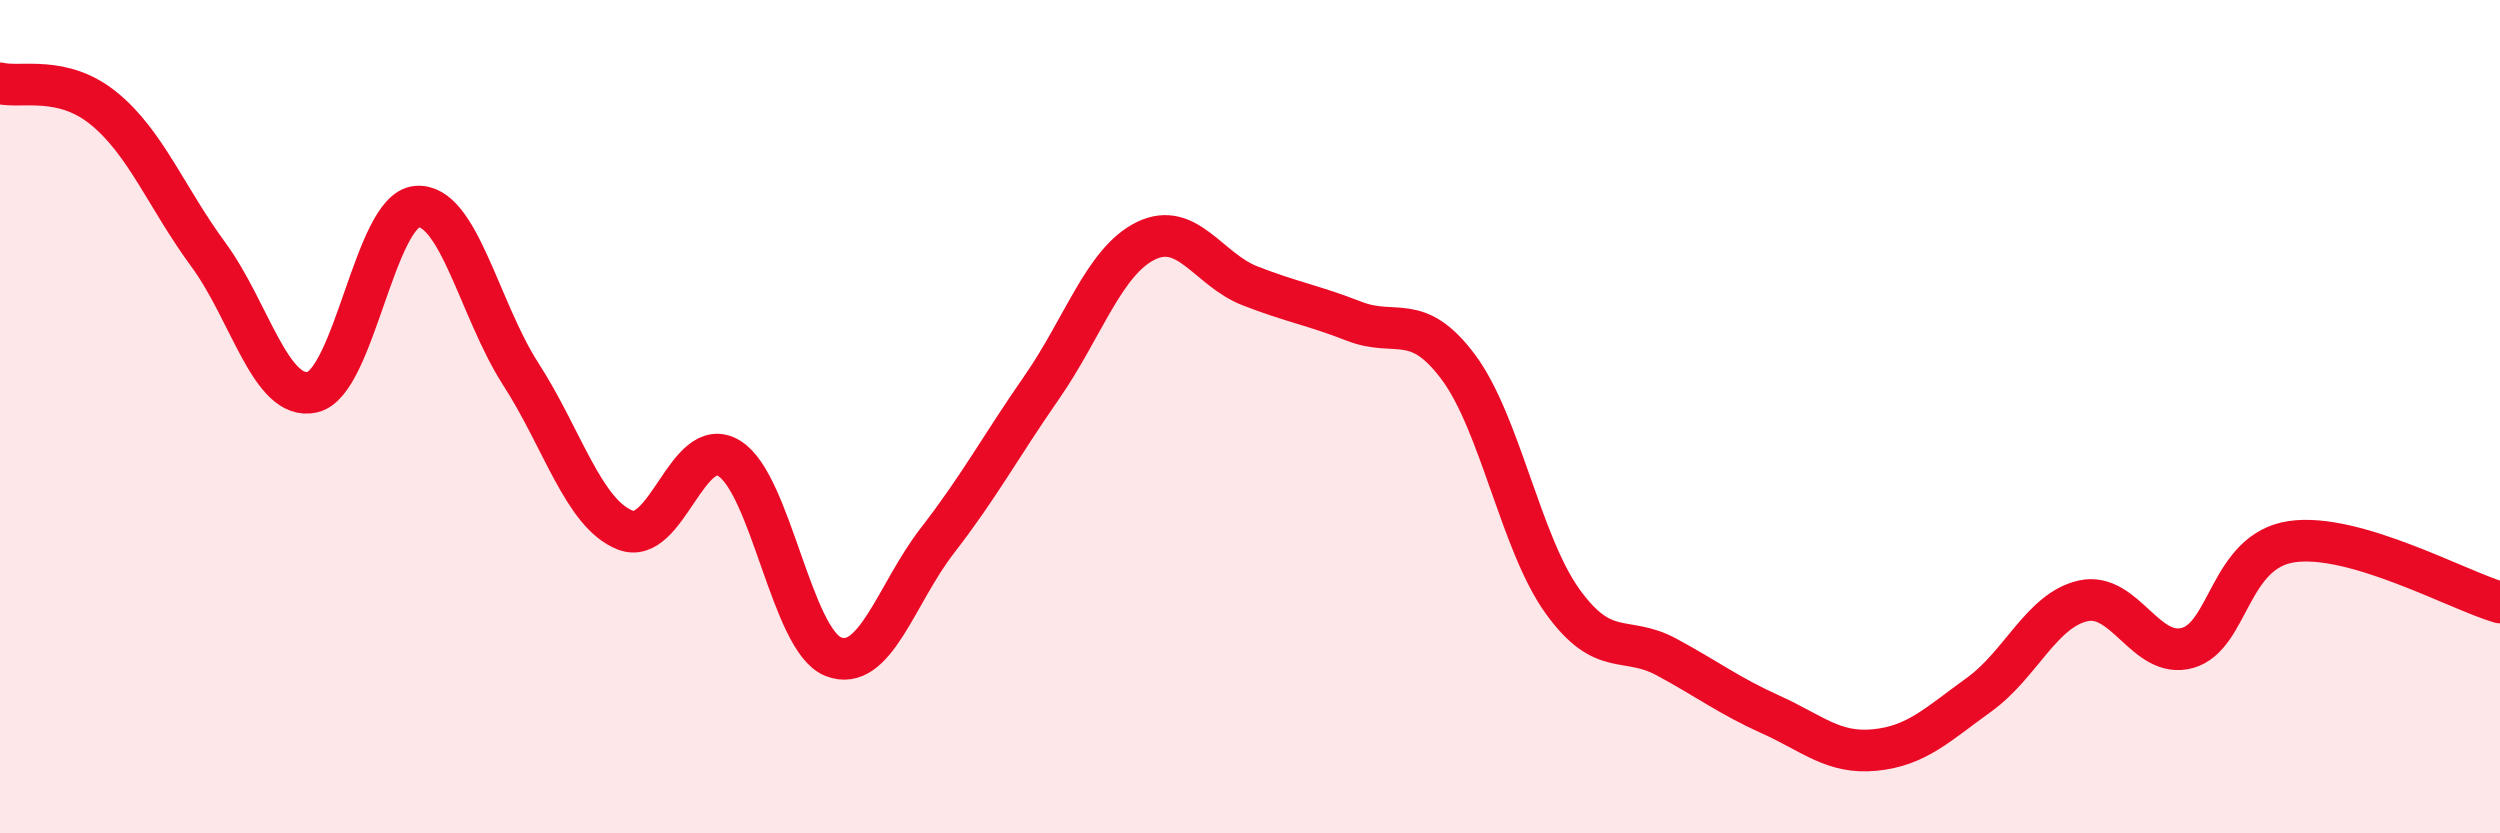
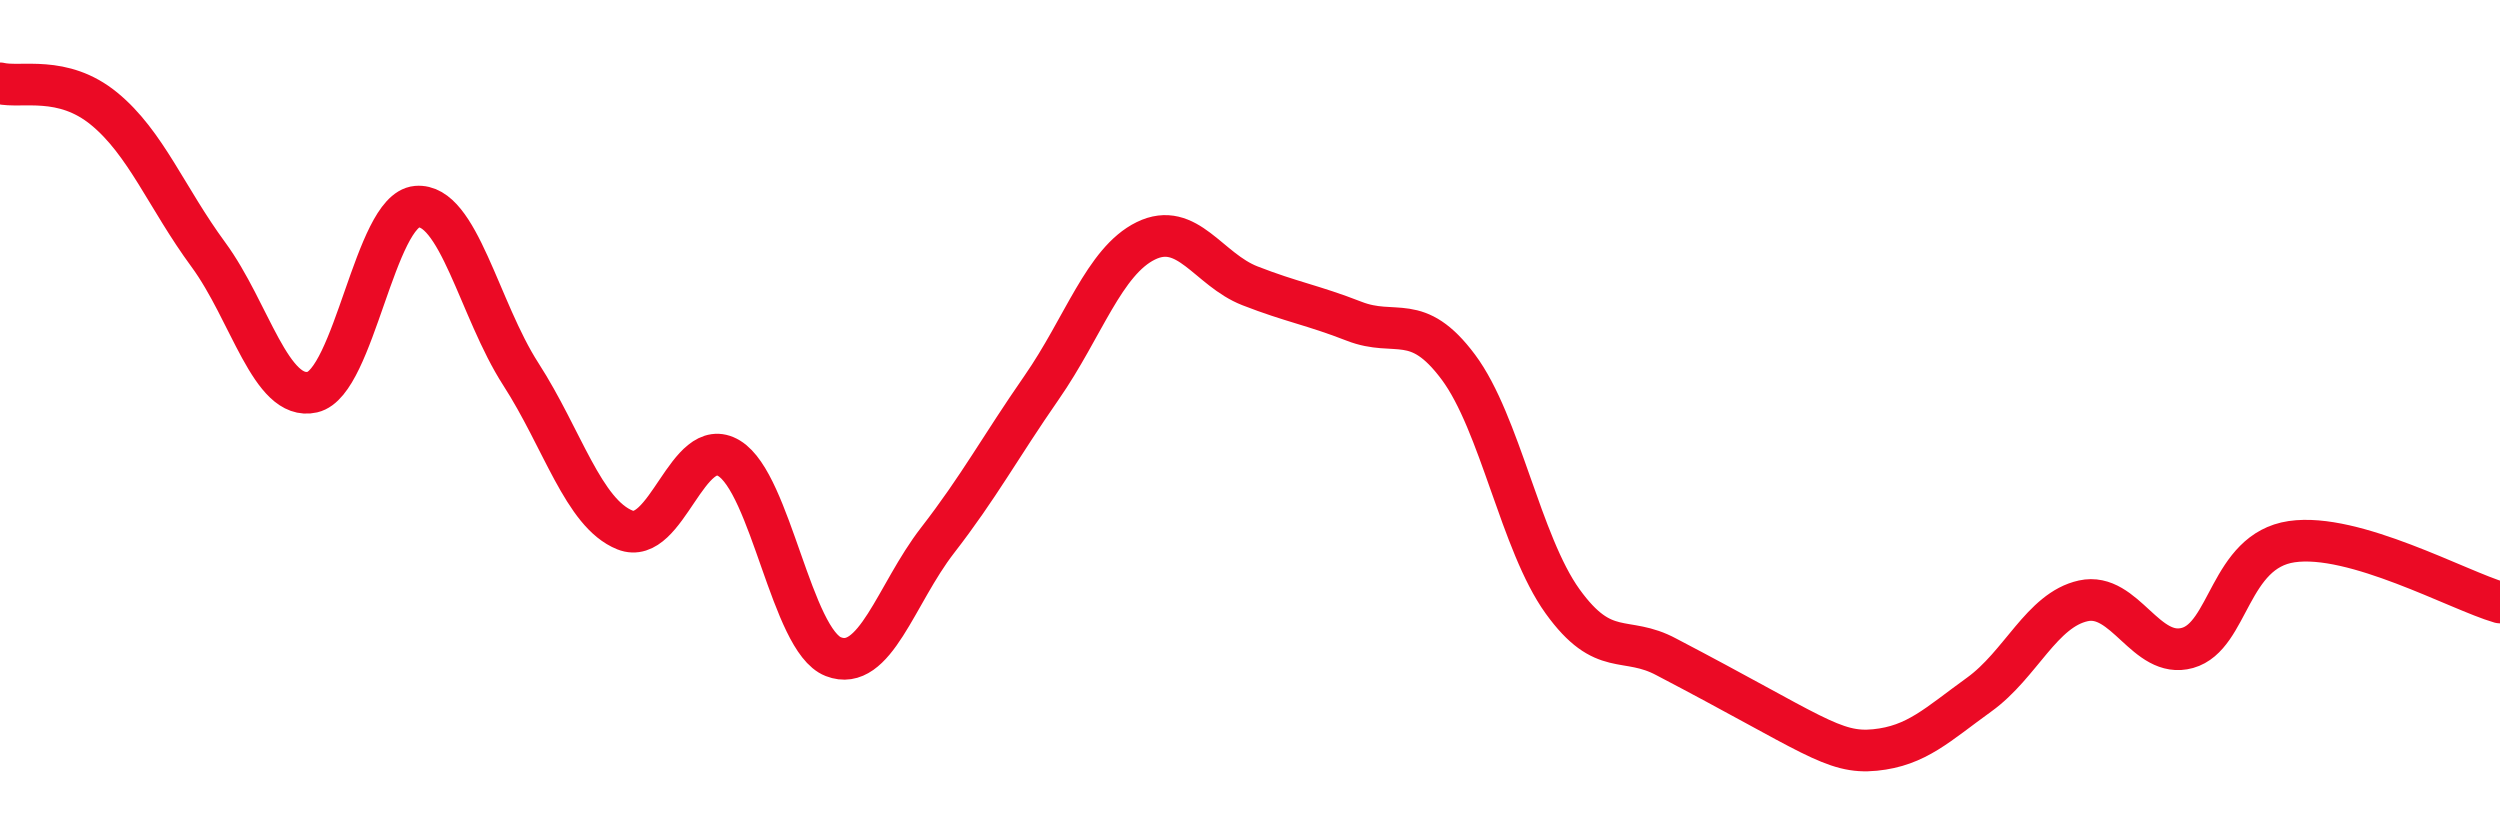
<svg xmlns="http://www.w3.org/2000/svg" width="60" height="20" viewBox="0 0 60 20">
-   <path d="M 0,2 C 0.5,2.12 1.5,1.79 2.5,2.61 C 3.5,3.43 4,4.75 5,6.11 C 6,7.47 6.5,9.64 7.5,9.41 C 8.5,9.18 9,5.05 10,4.96 C 11,4.87 11.5,7.43 12.5,8.98 C 13.5,10.53 14,12.32 15,12.72 C 16,13.12 16.5,10.39 17.5,11 C 18.5,11.61 19,15.37 20,15.76 C 21,16.15 21.5,14.26 22.5,12.97 C 23.5,11.68 24,10.74 25,9.3 C 26,7.86 26.5,6.27 27.5,5.78 C 28.5,5.29 29,6.47 30,6.86 C 31,7.25 31.5,7.32 32.5,7.71 C 33.5,8.1 34,7.47 35,8.81 C 36,10.15 36.5,13.04 37.5,14.43 C 38.5,15.82 39,15.23 40,15.77 C 41,16.31 41.5,16.7 42.5,17.15 C 43.5,17.6 44,18.1 45,18 C 46,17.9 46.5,17.39 47.5,16.67 C 48.5,15.95 49,14.64 50,14.42 C 51,14.2 51.5,15.83 52.5,15.55 C 53.5,15.27 53.5,13.22 55,13 C 56.5,12.78 59,14.17 60,14.46L60 20L0 20Z" fill="#EB0A25" opacity="0.1" stroke-linecap="round" stroke-linejoin="round" />
-   <path d="M 0,2 C 0.5,2.12 1.5,1.79 2.5,2.61 C 3.5,3.43 4,4.75 5,6.11 C 6,7.47 6.5,9.64 7.5,9.41 C 8.5,9.18 9,5.05 10,4.96 C 11,4.87 11.5,7.43 12.5,8.98 C 13.5,10.53 14,12.32 15,12.72 C 16,13.12 16.5,10.39 17.5,11 C 18.5,11.61 19,15.37 20,15.76 C 21,16.15 21.5,14.26 22.5,12.97 C 23.5,11.68 24,10.74 25,9.3 C 26,7.86 26.5,6.27 27.5,5.78 C 28.5,5.29 29,6.47 30,6.86 C 31,7.25 31.5,7.32 32.5,7.71 C 33.5,8.1 34,7.47 35,8.81 C 36,10.15 36.5,13.04 37.5,14.43 C 38.5,15.82 39,15.23 40,15.77 C 41,16.31 41.5,16.7 42.5,17.15 C 43.5,17.6 44,18.1 45,18 C 46,17.9 46.5,17.39 47.5,16.67 C 48.5,15.95 49,14.64 50,14.42 C 51,14.2 51.5,15.83 52.5,15.55 C 53.5,15.27 53.5,13.22 55,13 C 56.5,12.78 59,14.17 60,14.46" stroke="#EB0A25" stroke-width="1" fill="none" stroke-linecap="round" stroke-linejoin="round" />
+   <path d="M 0,2 C 0.5,2.12 1.5,1.79 2.5,2.61 C 3.5,3.43 4,4.75 5,6.11 C 6,7.47 6.5,9.64 7.5,9.41 C 8.5,9.18 9,5.05 10,4.96 C 11,4.87 11.5,7.43 12.5,8.98 C 13.5,10.53 14,12.32 15,12.72 C 16,13.12 16.5,10.39 17.5,11 C 18.5,11.61 19,15.37 20,15.76 C 21,16.15 21.5,14.26 22.5,12.97 C 23.5,11.68 24,10.74 25,9.3 C 26,7.86 26.5,6.27 27.5,5.78 C 28.5,5.29 29,6.47 30,6.86 C 31,7.25 31.5,7.32 32.5,7.71 C 33.5,8.1 34,7.47 35,8.81 C 36,10.15 36.5,13.04 37.5,14.43 C 38.5,15.82 39,15.23 40,15.77 C 43.5,17.6 44,18.1 45,18 C 46,17.9 46.5,17.39 47.5,16.67 C 48.5,15.95 49,14.64 50,14.42 C 51,14.2 51.5,15.83 52.5,15.55 C 53.5,15.27 53.5,13.22 55,13 C 56.5,12.78 59,14.17 60,14.46" stroke="#EB0A25" stroke-width="1" fill="none" stroke-linecap="round" stroke-linejoin="round" />
</svg>